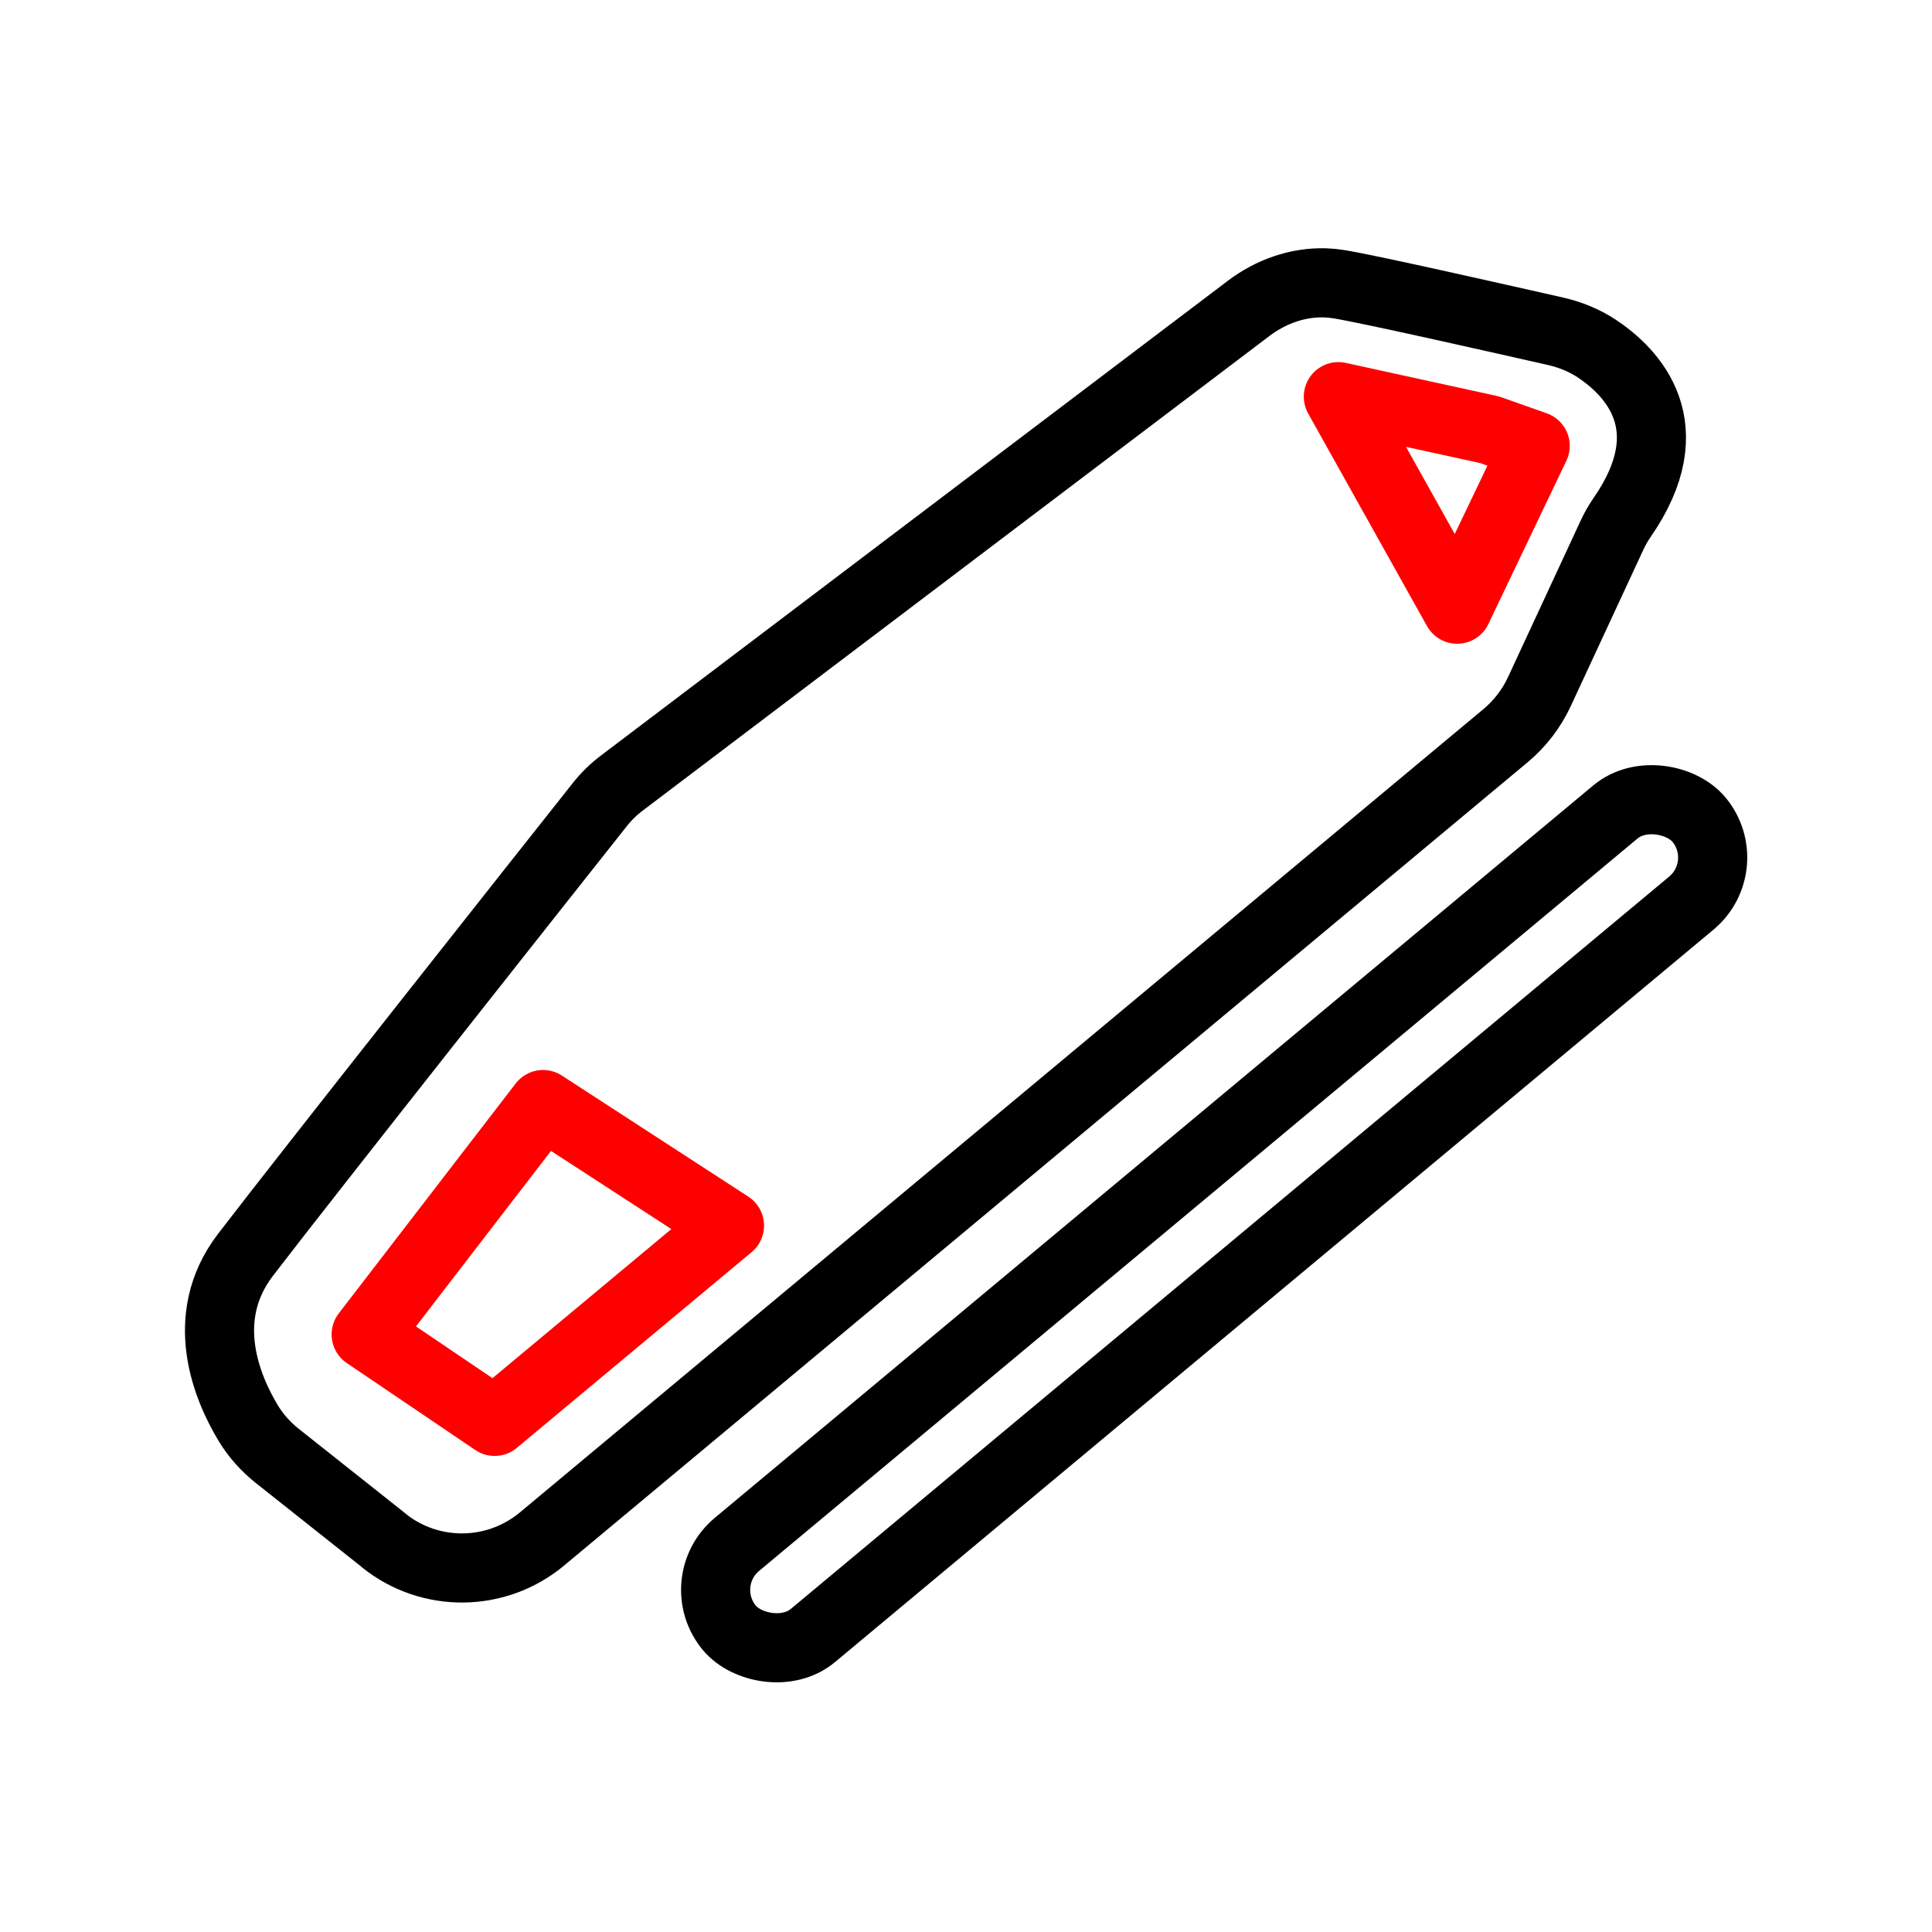
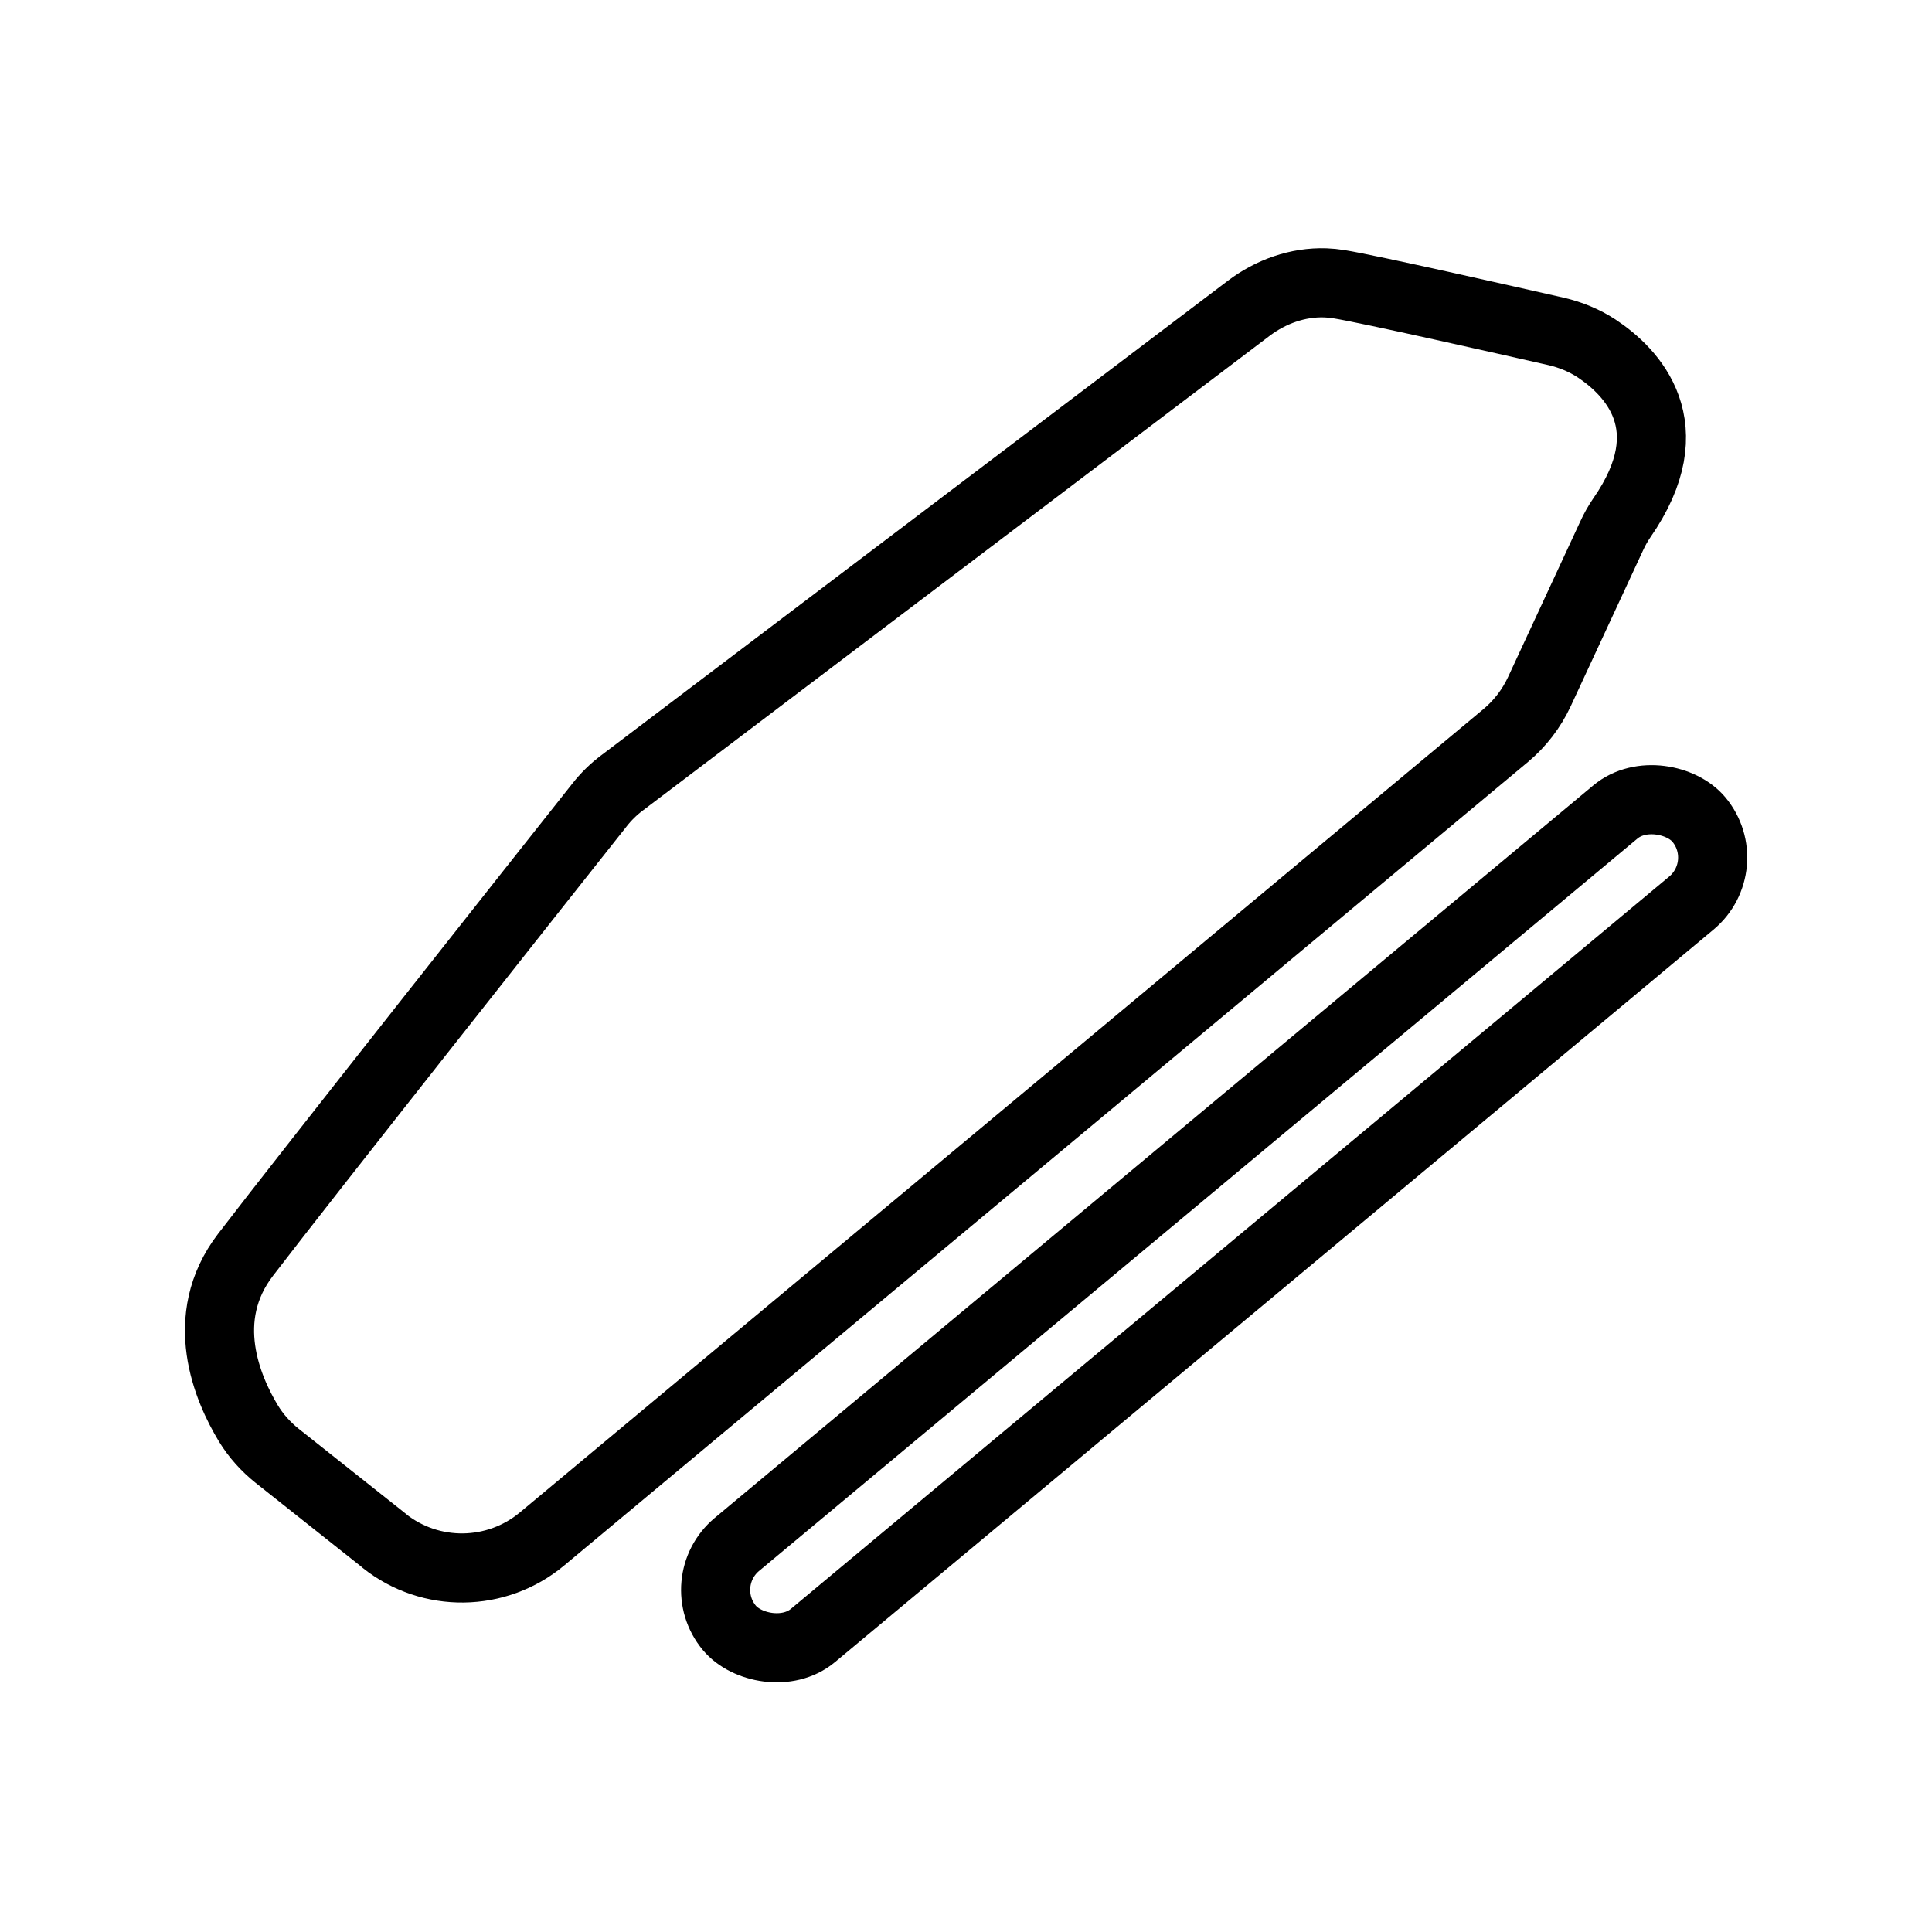
<svg xmlns="http://www.w3.org/2000/svg" id="_Слой_1" data-name="Слой_1" viewBox="0 0 128 128">
  <defs>
    <style>
      .cls-1 {
        stroke: #000;
      }

      .cls-1, .cls-2 {
        fill: none;
        stroke-linecap: round;
        stroke-linejoin: round;
        stroke-width: 4.58px;
      }

      .cls-2 {
        stroke: red;
      }
    </style>
  </defs>
-   <path d="M109.82,24.3h-.01s.01,0,.01,0Z" />
  <path class="cls-1" d="M25.46,102.08l-7.1-5.63c-.75-.6-1.4-1.32-1.9-2.14-1.38-2.28-3.42-6.97-.19-11.18,3.98-5.2,20.01-25.46,23.45-29.8.43-.55.93-1.04,1.49-1.46l41.53-31.45c1.46-1.1,3.24-1.74,5.07-1.68.29.01.59.04.9.09,2.01.32,11.26,2.42,14.4,3.13.94.22,1.85.59,2.66,1.12,2.33,1.54,5.91,5.15,1.68,11.23-.26.38-.49.79-.68,1.21l-4.79,10.32c-.52,1.11-1.27,2.09-2.21,2.88l-63.86,53.24c-3.01,2.51-7.38,2.57-10.45.13Z" />
  <rect class="cls-1" x="38.62" y="77.15" width="83.63" height="7.86" rx="3.93" ry="3.93" transform="translate(-33.26 70.31) rotate(-39.82)" />
-   <polygon class="cls-2" points="88.67 26.28 98.68 28.47 101.71 29.54 96.54 40.36 88.67 26.28" />
-   <polygon class="cls-2" points="32.77 94.17 24.26 88.41 35.98 73.18 48.33 81.2 32.77 94.17" />
</svg>